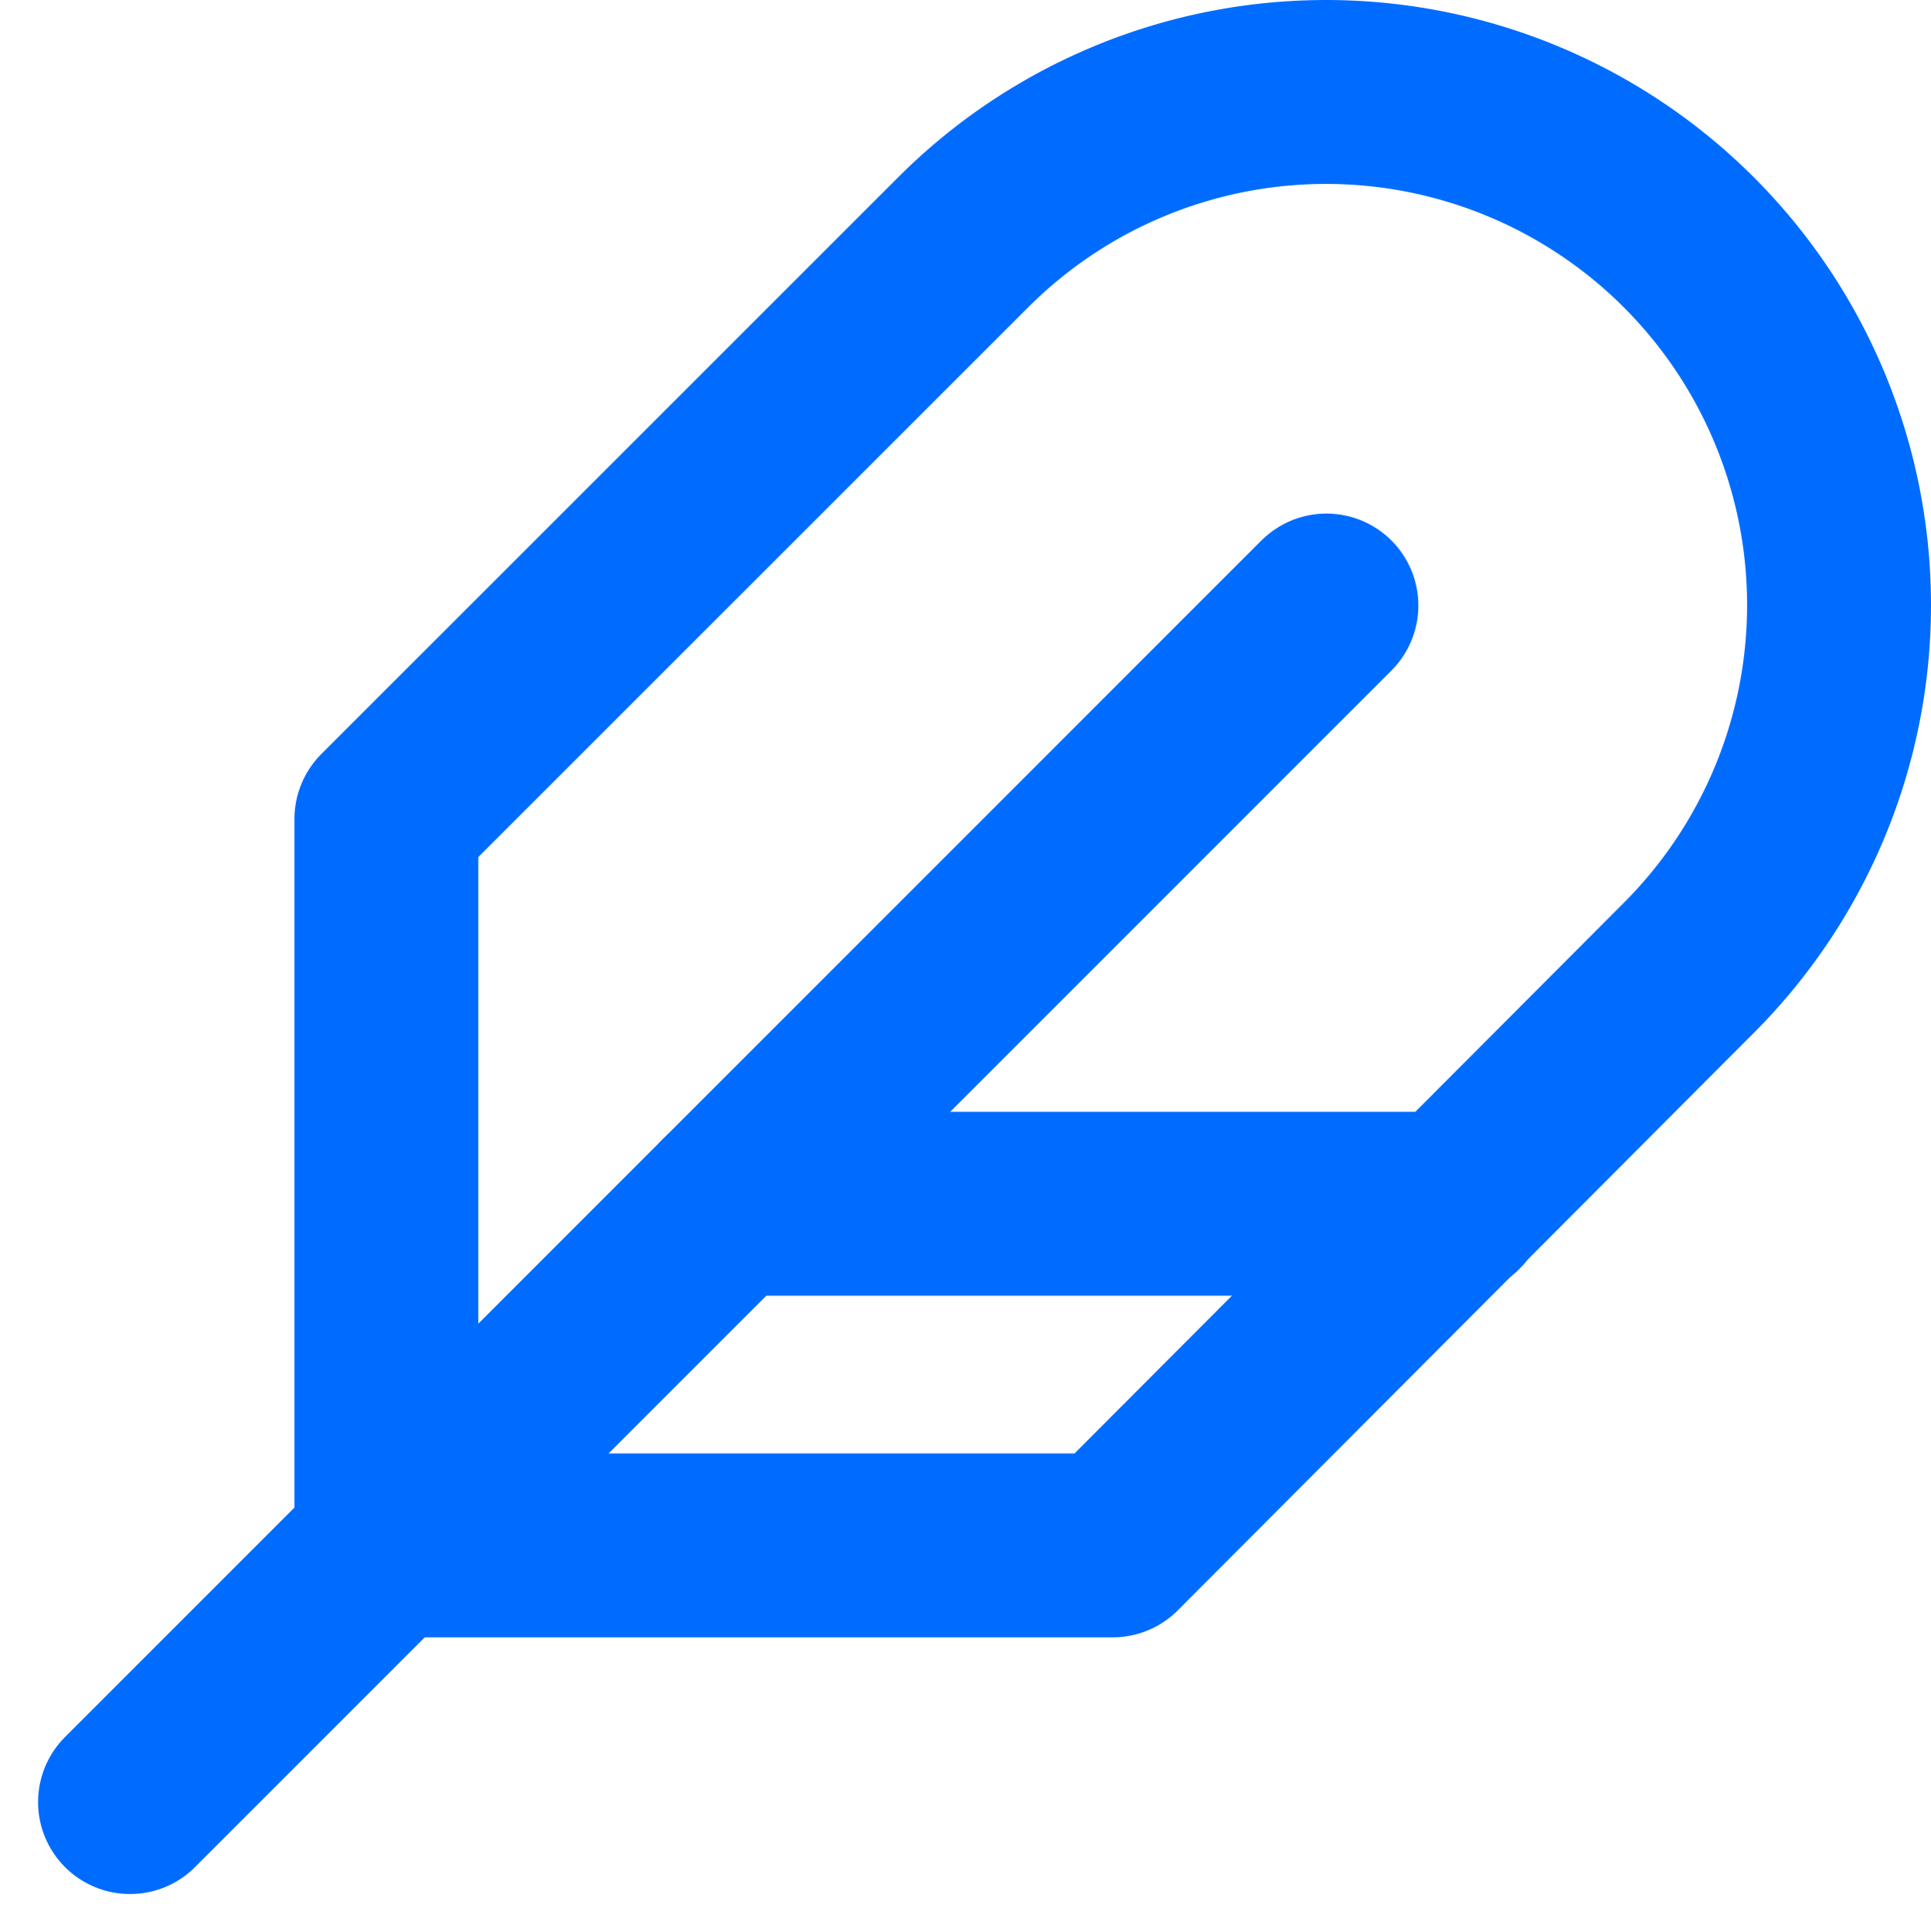
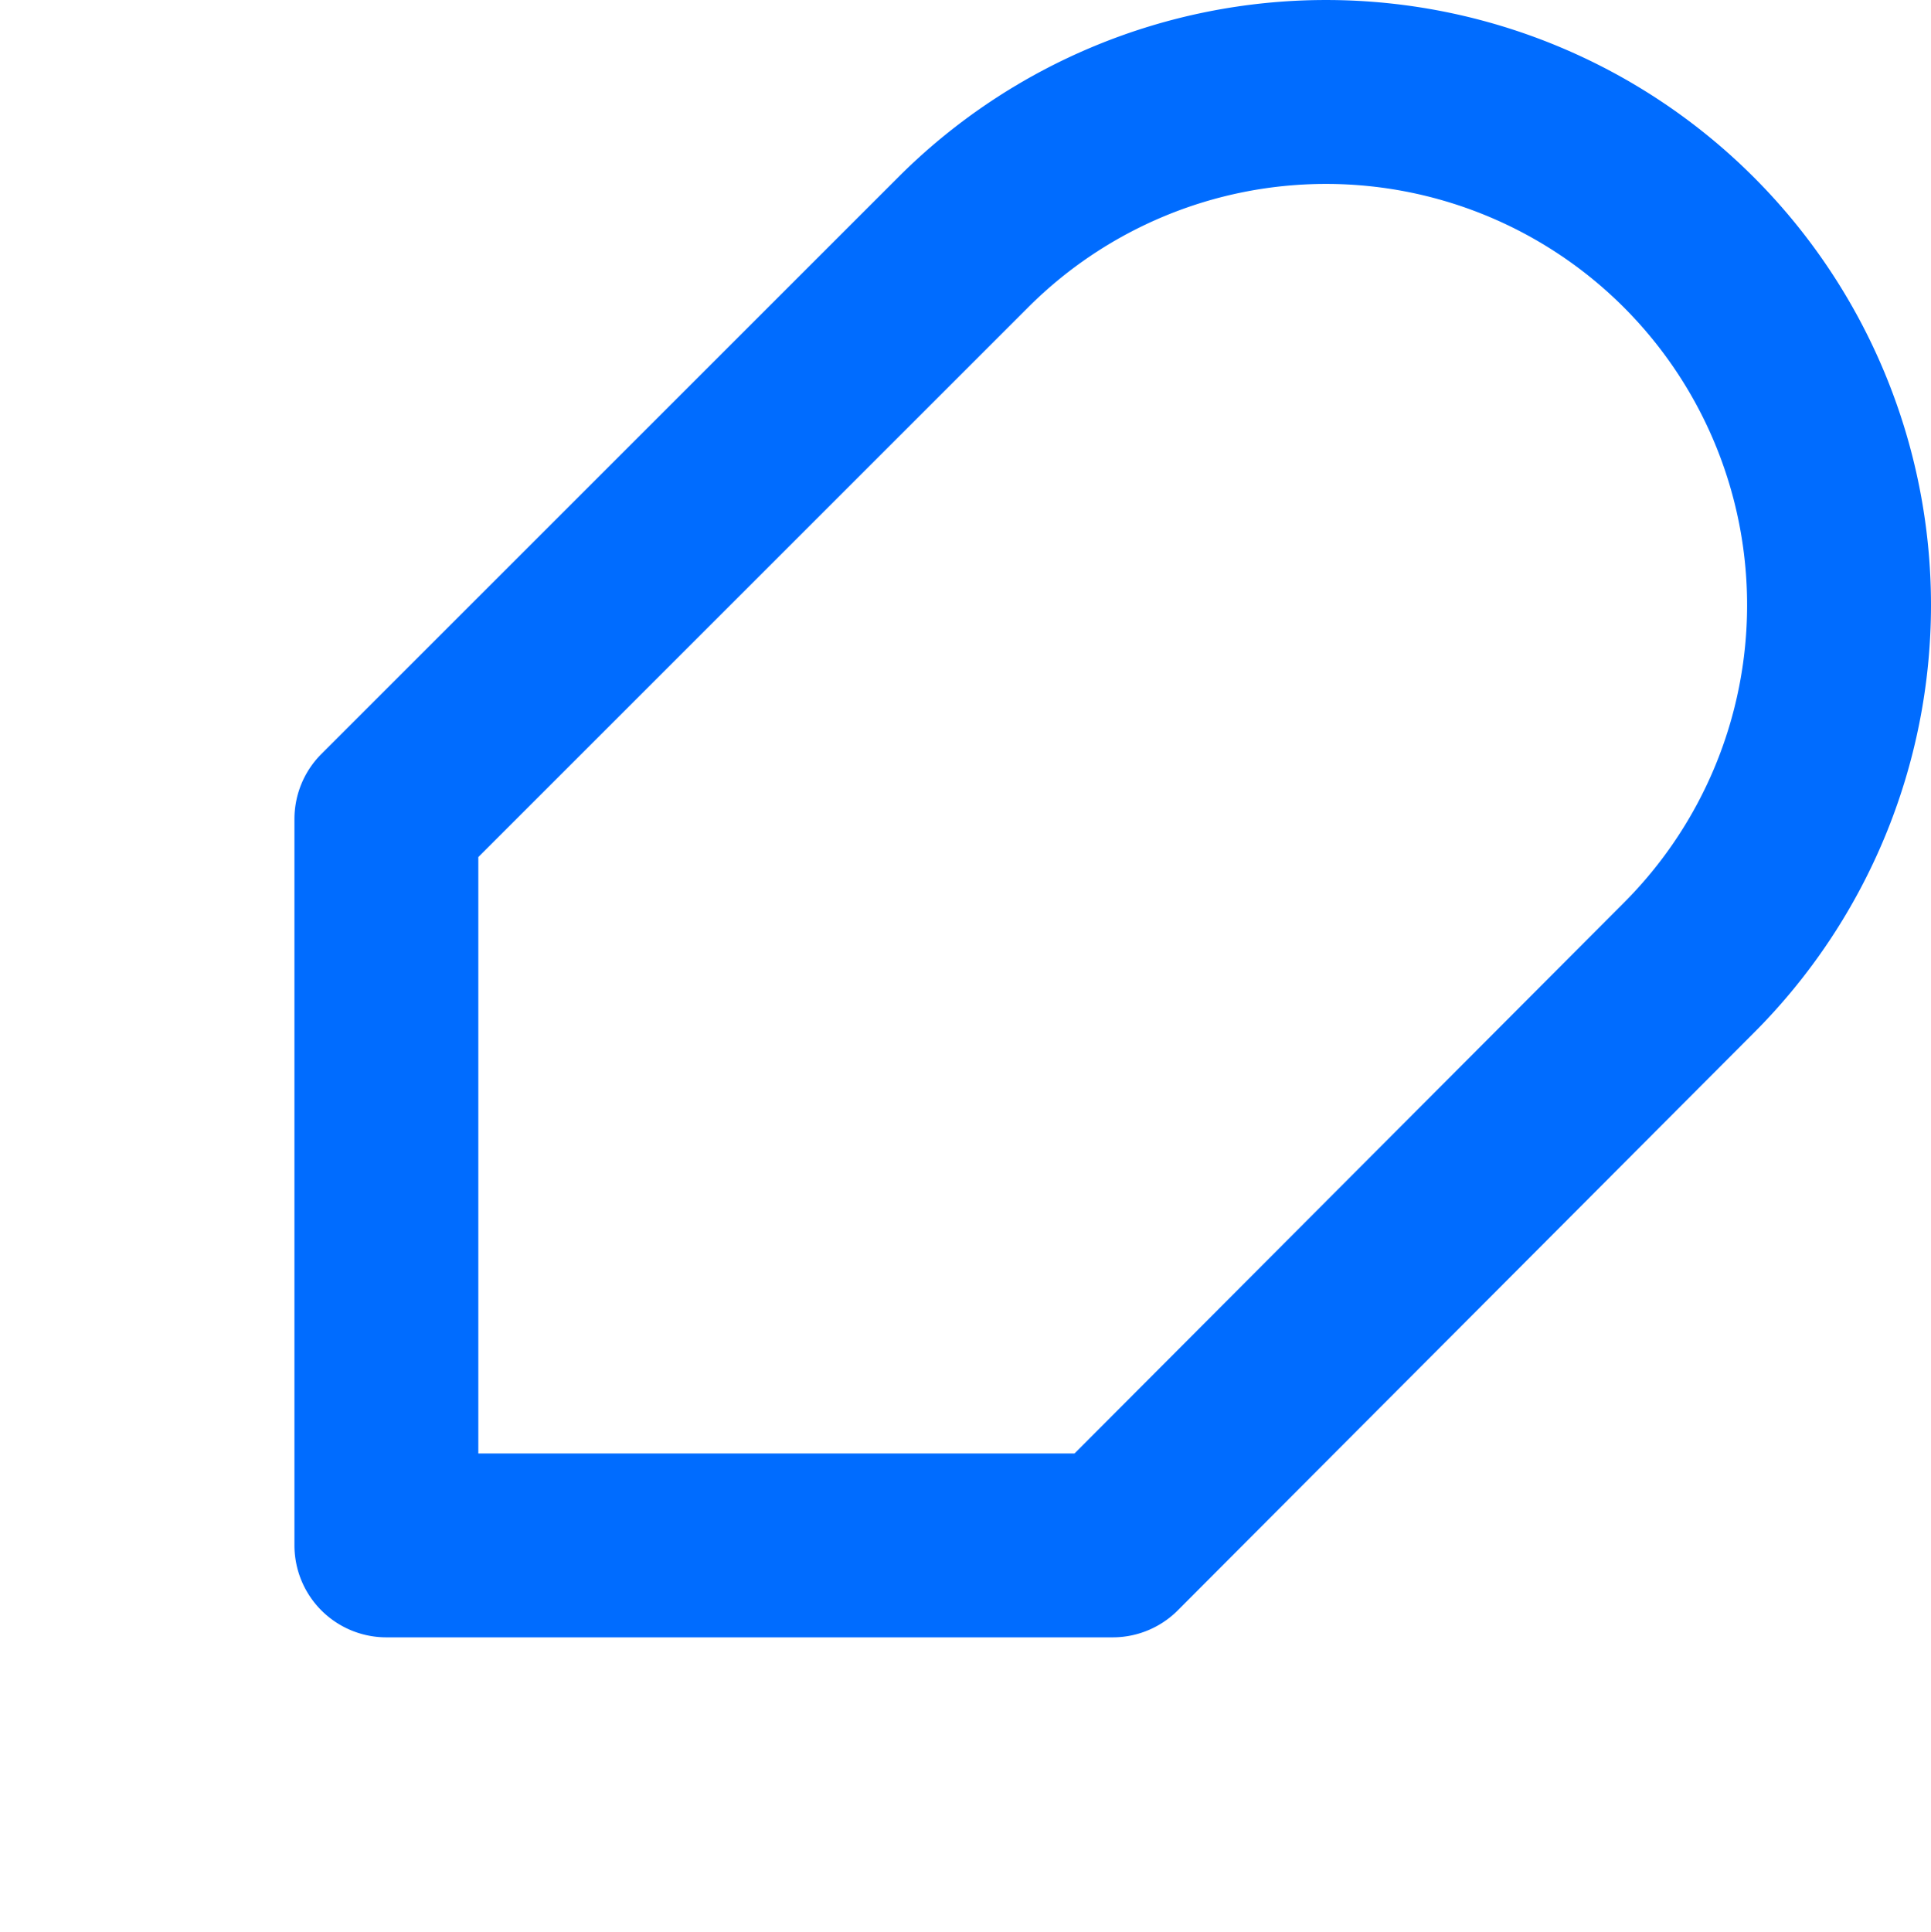
<svg xmlns="http://www.w3.org/2000/svg" width="42.005" height="42.023" viewBox="0 0 42.005 42.023">
  <defs>
    <style>.a{fill:none;stroke:#006cff;stroke-linecap:round;stroke-linejoin:round;stroke-width:4px;}</style>
  </defs>
  <g transform="translate(-0.172 -0.987)">
    <path class="a" d="M35.831,22.039A11.16,11.16,0,1,0,20.048,6.256L7.5,18.8v15.8H23.3Z" transform="translate(1.077)" />
-     <path class="a" d="M29.026,12,3,38.026" transform="translate(0 2.157)" />
-     <path class="a" d="M29.3,22.5H13.5" transform="translate(2.513 4.67)" />
  </g>
</svg>